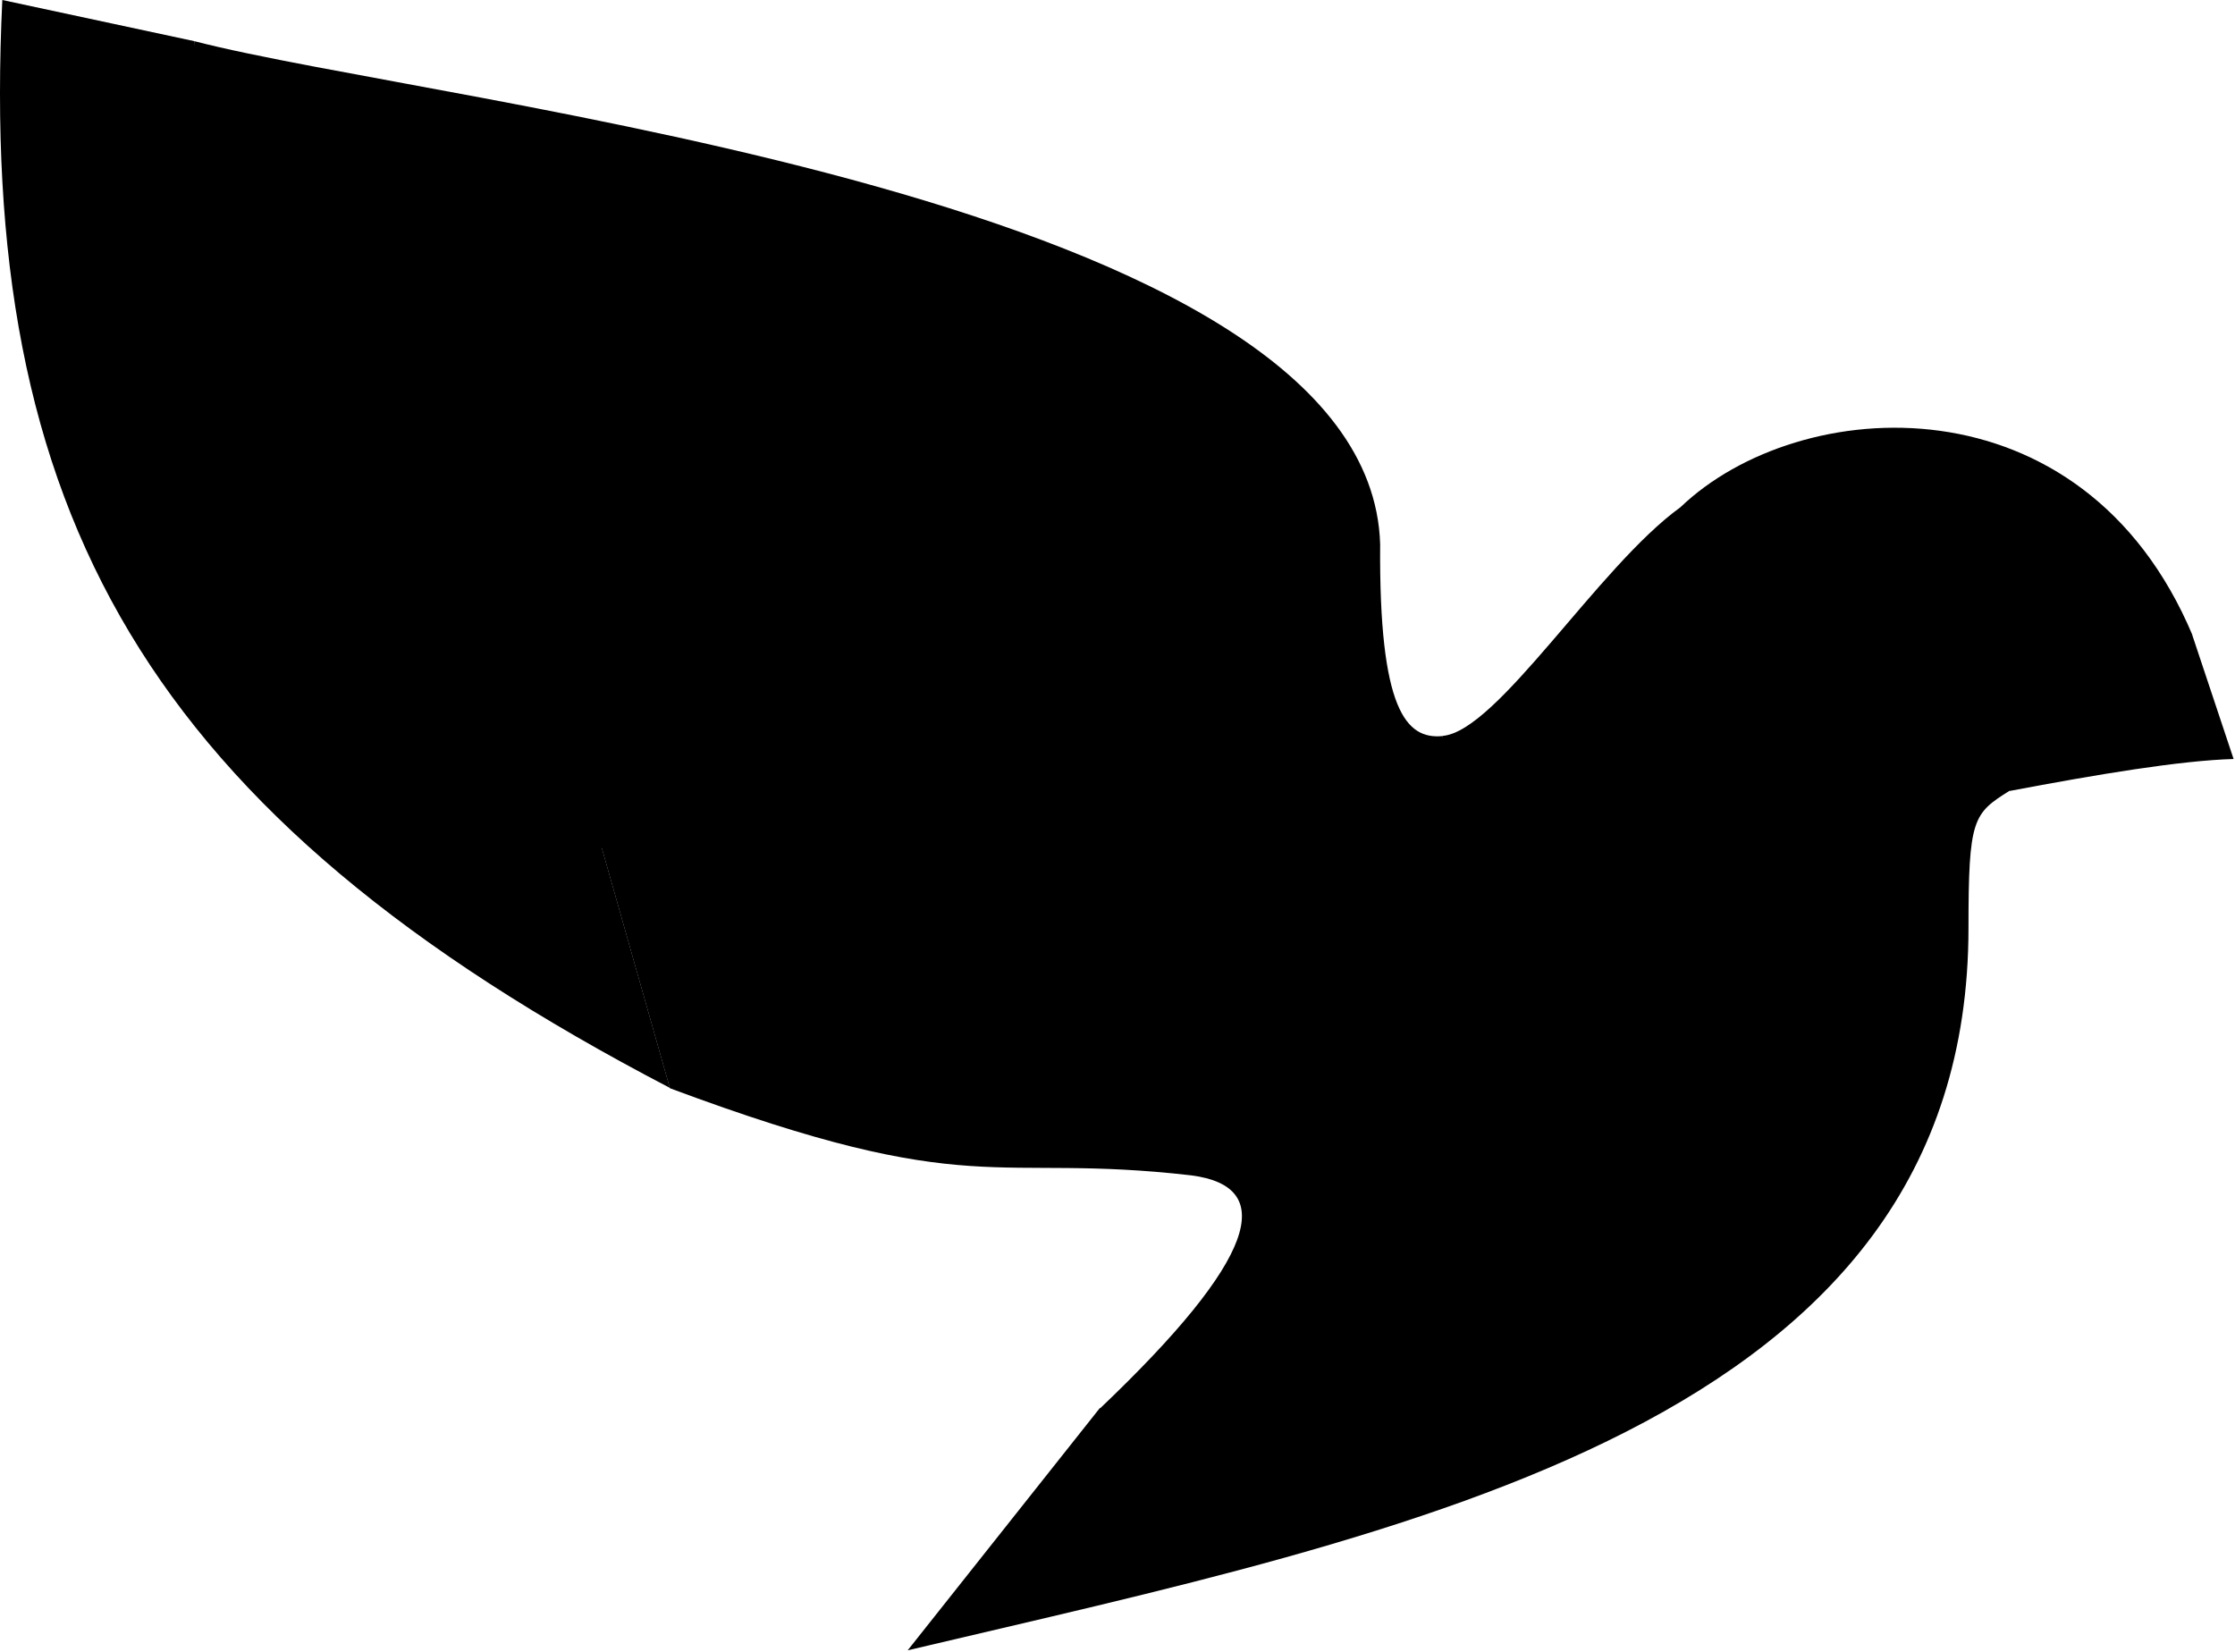
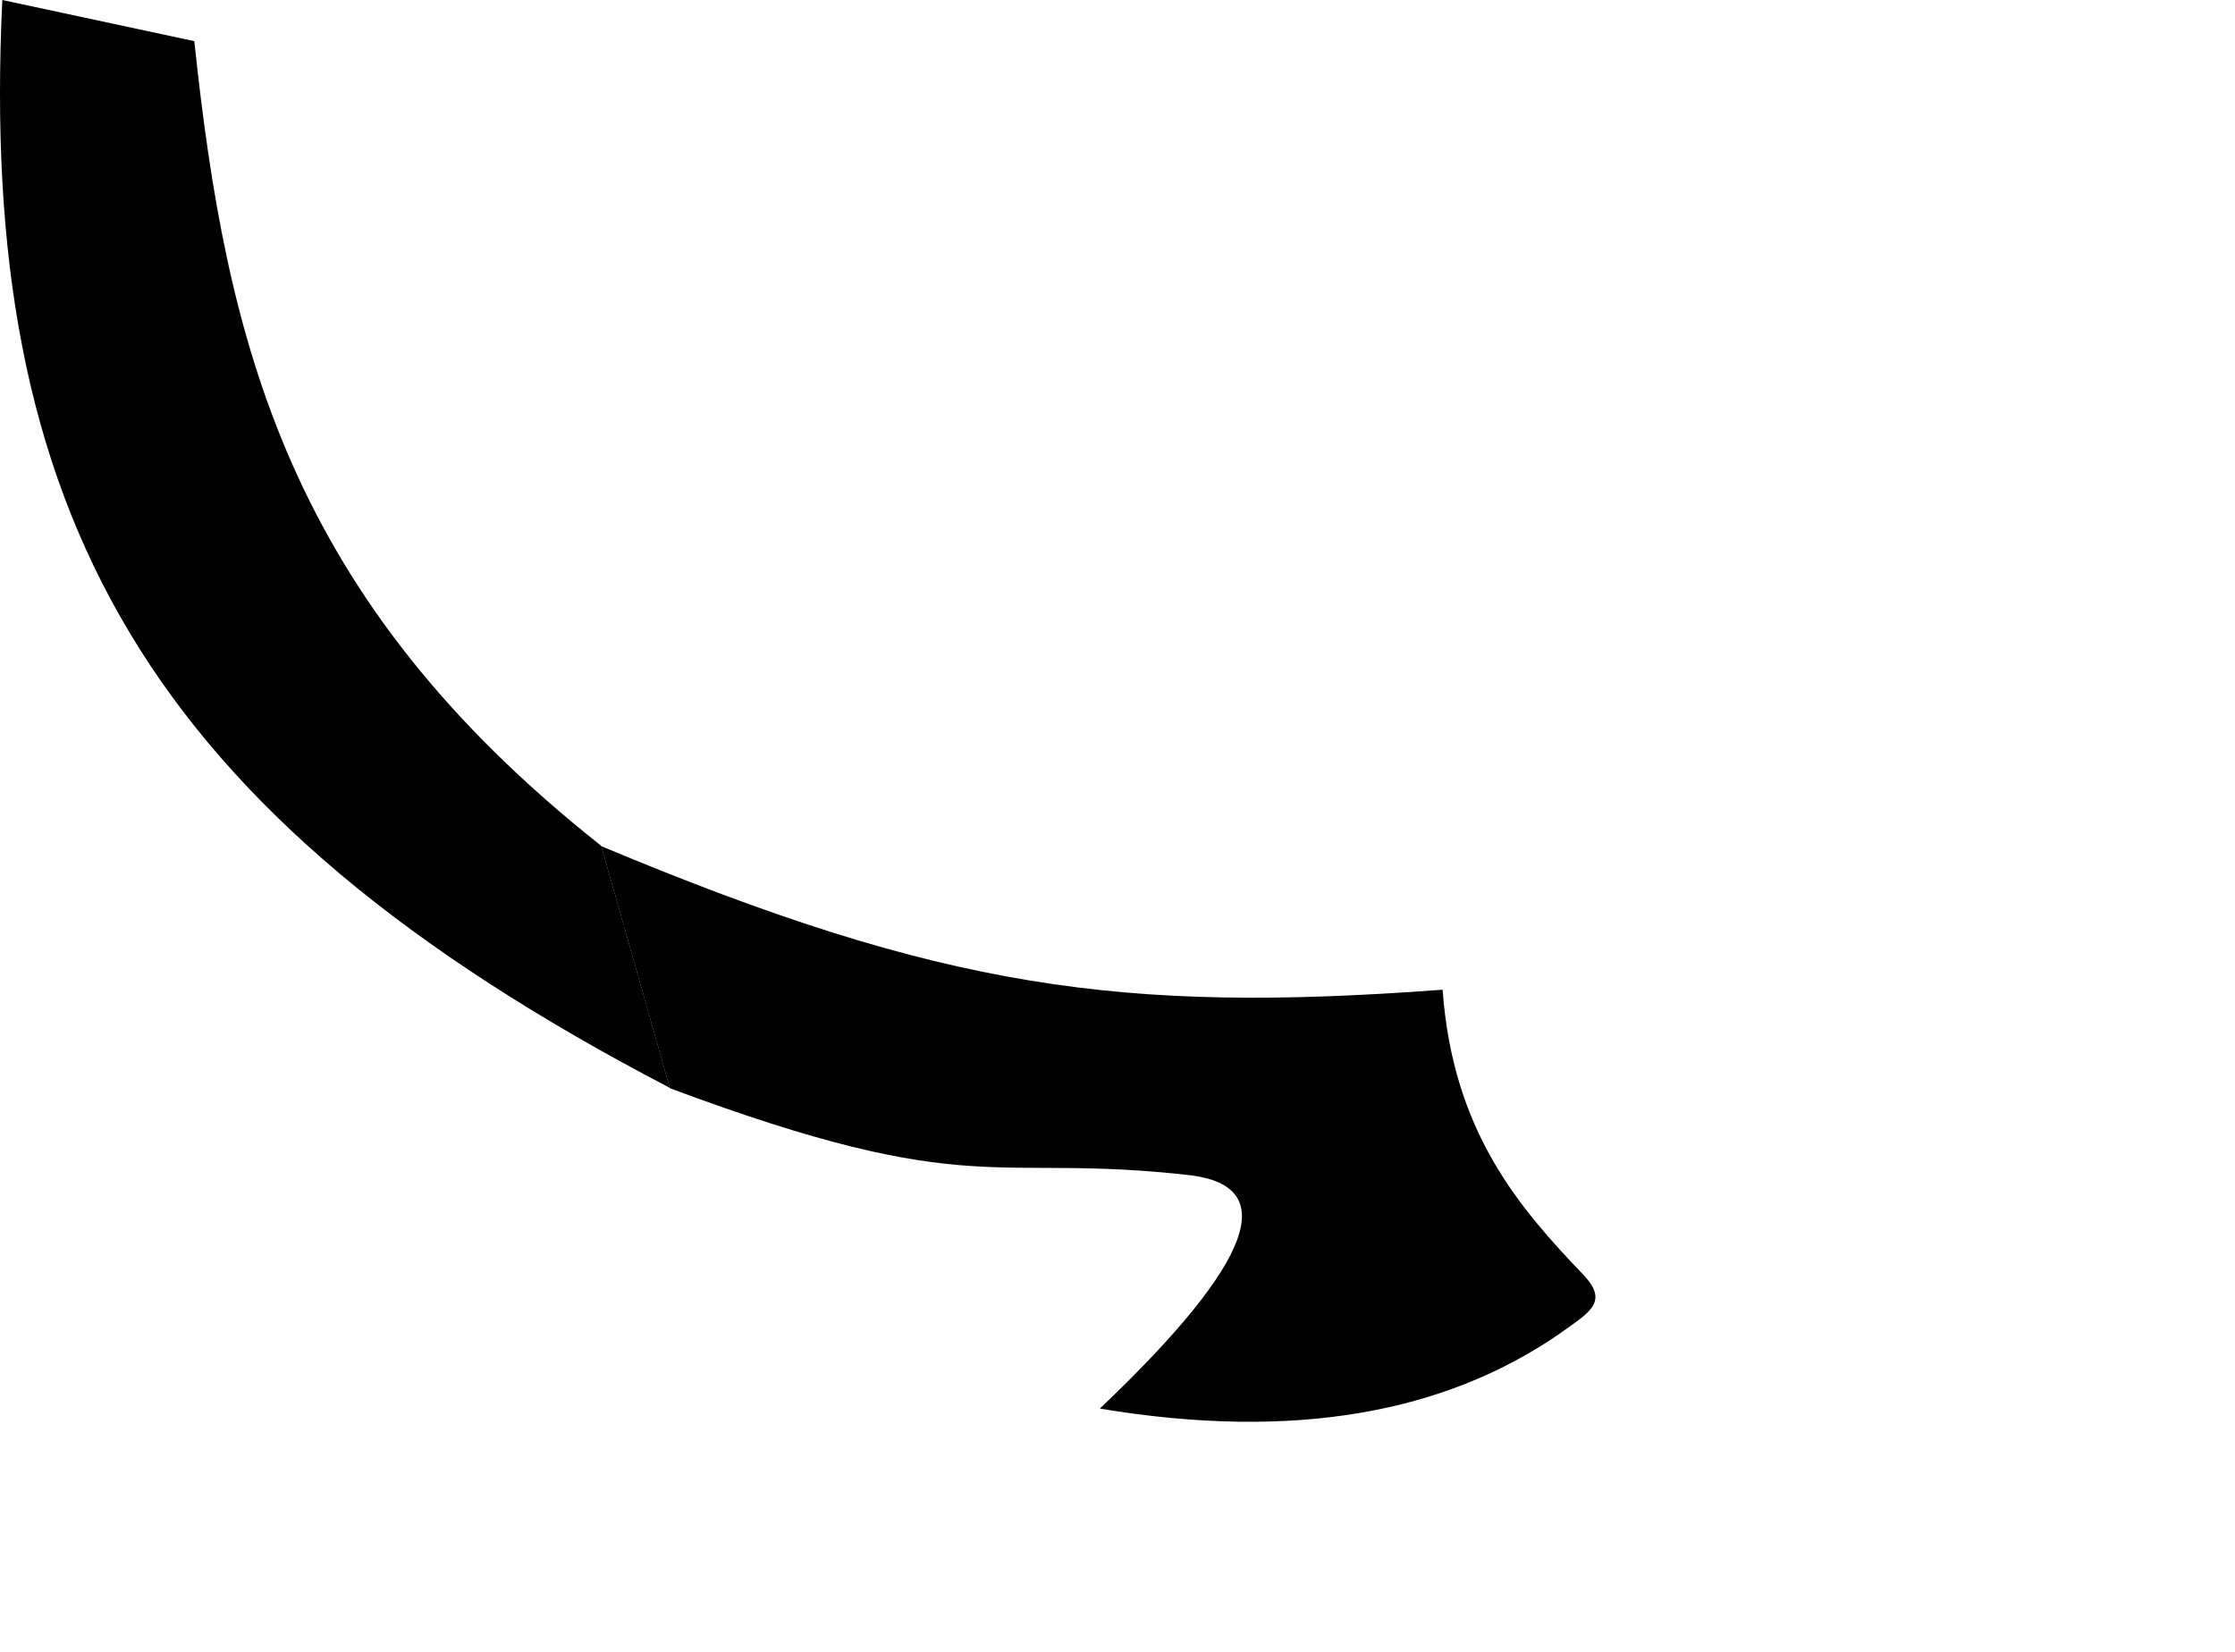
<svg xmlns="http://www.w3.org/2000/svg" viewBox="0 0 641.00 473.75" data-guides="{&quot;vertical&quot;:[],&quot;horizontal&quot;:[]}">
  <defs>
    <linearGradient id="tSvgGradientbb6c43e769" x1="576.234" x2="640.589" y1="204.087" y2="204.087" gradientUnits="userSpaceOnUse" gradientTransform="">
      <stop offset="0" stop-color="hsl(0,0%,100%)" stop-opacity="1" transform="translate(-5420, -4665)" />
    </linearGradient>
    <linearGradient id="tSvgGradient1374b8bc7d6" x1="260.325" x2="628.762" y1="297.808" y2="297.808" gradientUnits="userSpaceOnUse" gradientTransform="">
      <stop offset="0" stop-color="hsl(0,0%,100%)" stop-opacity="1" transform="translate(-5420, -4665)" />
    </linearGradient>
    <linearGradient id="tSvgGradient2dd8288f2f" x1="-0" x2="192.087" y1="155.833" y2="155.833" gradientUnits="userSpaceOnUse" gradientTransform="">
      <stop offset="0" stop-color="hsl(0,0%,100%)" stop-opacity="1" transform="translate(-5420, -4665)" />
    </linearGradient>
    <linearGradient id="tSvgGradient10049ce550" x1="172.437" x2="457.525" y1="325.149" y2="325.149" gradientUnits="userSpaceOnUse" gradientTransform="">
      <stop offset="0" stop-color="hsl(0,0%,100%)" stop-opacity="1" transform="translate(-5420, -4665)" />
    </linearGradient>
    <linearGradient id="tSvgGradienta002ba4f71" x1="55.692" x2="413.681" y1="151.52" y2="151.52" gradientUnits="userSpaceOnUse" gradientTransform="">
      <stop offset="0" stop-color="hsl(0,0%,100%)" stop-opacity="1" transform="translate(-5420, -4665)" />
    </linearGradient>
  </defs>
-   <path fill="url(#tSvgGradientbb6c43e769)" stroke="none" fill-opacity="1" stroke-width="1" stroke-opacity="1" id="tSvg133cd7af52b" title="Path 1" d="M576.342 226.869C601.624 222.081 625.349 218.131 640.599 217.699C636.665 205.896 632.731 194.093 628.796 182.29C593.077 177.454 574.643 191.316 576.342 226.869Z" />
-   <path fill="url(#tSvgGradient1374b8bc7d6)" stroke="none" fill-opacity="1" stroke-width="1" stroke-opacity="1" id="tSvg9db0e674e" title="Path 2" d="M315.388 403.916C297.034 427.059 278.679 450.202 260.324 473.345C404.591 439.253 564.563 409.087 564.563 266.133C564.563 234.769 565.88 233.357 576.366 226.797C588.337 198.474 608.064 188.634 628.82 182.218C597.362 107.473 516.059 112.788 481.944 145.492C458.338 162.538 429.49 209.75 413.76 211.067C380.052 285.788 384.864 394.938 315.388 403.916Z" />
  <path fill="url(#tSvgGradient2dd8288f2f)" stroke="none" fill-opacity="1" stroke-width="1" stroke-opacity="1" id="tSvg4639122dbf" title="Path 3" d="M0.663 0C19.017 3.934 37.372 7.869 55.726 11.803C64.92 98.352 82.349 171.397 172.438 242.598C178.998 265.742 185.558 288.885 192.118 312.029C41.314 233.429 -6.352 146.617 0.663 0Z" />
  <path fill="url(#tSvgGradient10049ce550)" stroke="none" fill-opacity="1" stroke-width="1" stroke-opacity="1" id="tSvg150c9b90243" title="Path 4" d="M192.117 312.125C187.329 295.222 181.296 274.034 172.437 242.694C270.332 283.682 321.708 290.721 413.736 283.873C416.705 324.574 435.57 346.289 454.436 365.969C461.45 373.702 455.753 376.479 446.559 383.039C414.335 404.921 371.768 413.397 315.435 404.012C360.612 361.037 366.478 340.328 341.651 337.12C283.905 330.464 279.979 344.9 192.117 312.125Z" />
-   <path fill="url(#tSvgGradienta002ba4f71)" stroke="none" fill-opacity="1" stroke-width="1" stroke-opacity="1" id="tSvg3af0b63c02" title="Path 5" d="M55.727 11.803C126.543 30.166 392.765 56.382 395.829 156.05C395.471 203.717 403.299 212.121 413.737 211.115C413.737 235.328 413.737 259.541 413.737 283.753C316.801 311.597 52.231 274.751 55.727 11.803Z" />
</svg>